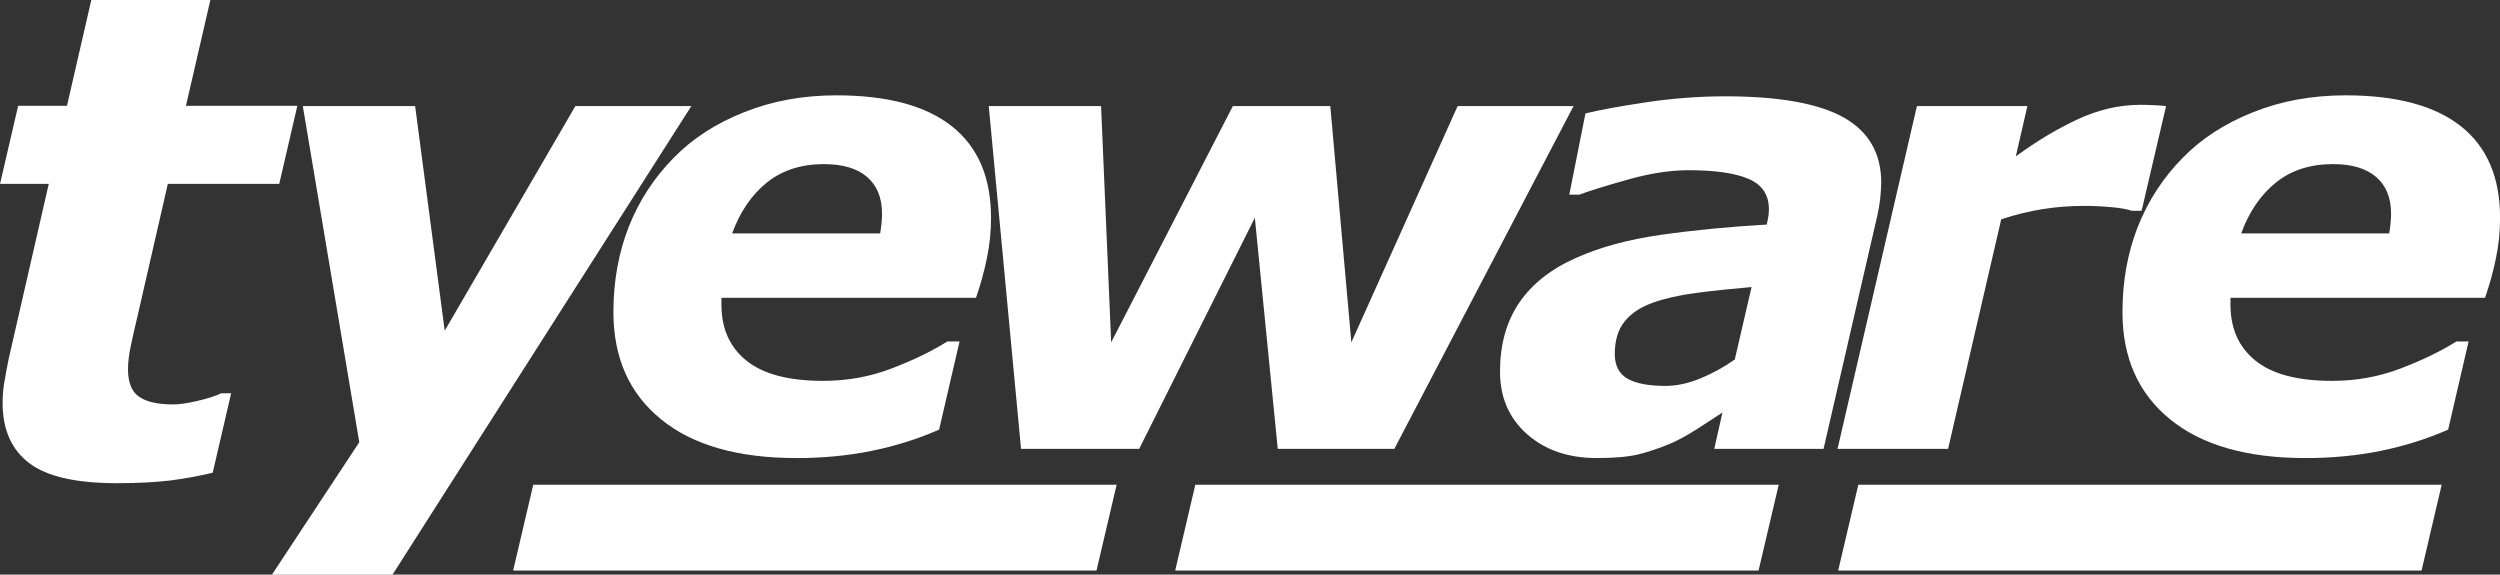
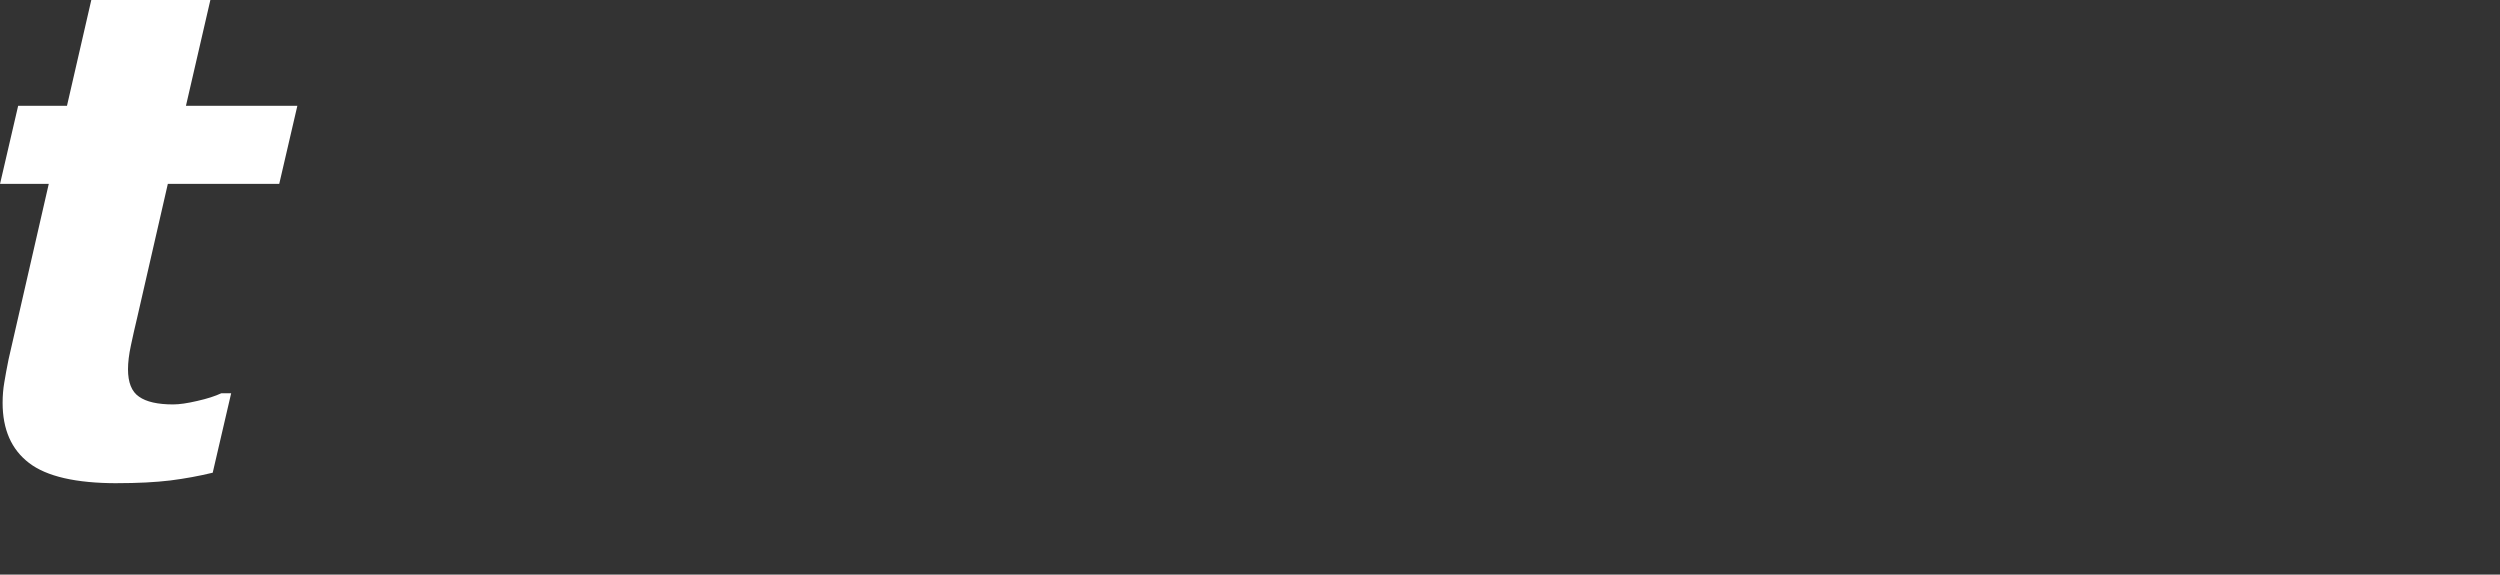
<svg xmlns="http://www.w3.org/2000/svg" xml:space="preserve" width="70.536mm" height="16.213mm" style="shape-rendering:geometricPrecision; text-rendering:geometricPrecision; image-rendering:optimizeQuality; fill-rule:evenodd; clip-rule:evenodd" viewBox="0 0 76.701 17.63">
  <rect x="0" y="0" width="76.701" height="17.63" fill="#333333" stroke="none" />
  <defs>
    <style type="text/css">
   
    .fil1 {fill:white}
    .fil2 {fill:white}
    .fil0 {fill:white;fill-rule:nonzero}
   
  </style>
  </defs>
  <g id="Layer_x0020_1">
    <path class="fil0" d="M3.591 14.825c-1.26,0 -2.161,-0.207 -2.7,-0.621 -0.542,-0.414 -0.811,-1.029 -0.811,-1.844 0,-0.217 0.017,-0.425 0.052,-0.628 0.034,-0.204 0.076,-0.438 0.131,-0.708l1.233 -5.382 -1.495 0 0.556 -2.396 1.498 0 0.746 -3.245 3.653 0 -0.749 3.245 3.418 0 -0.556 2.396 -3.418 0 -0.939 4.098c-0.069,0.283 -0.131,0.566 -0.193,0.853 -0.062,0.287 -0.09,0.532 -0.09,0.735 0,0.404 0.11,0.687 0.338,0.842 0.224,0.159 0.573,0.238 1.046,0.238 0.19,0 0.435,-0.035 0.742,-0.107 0.307,-0.069 0.552,-0.149 0.735,-0.235l0.304 0 -0.566 2.437c-0.414,0.1 -0.846,0.18 -1.302,0.238 -0.456,0.055 -1.001,0.083 -1.633,0.083z" />
-     <path class="fil0" d="M12.043 17.63l-3.699 0 2.679 -4.063 -1.733 -10.313 3.446 0 0.908 6.892 4.009 -6.892 3.558 0 -9.168 14.376zm14.96 -10.469c0.019,-0.115 0.035,-0.217 0.042,-0.31 0.01,-0.093 0.016,-0.192 0.016,-0.291 0,-0.492 -0.153,-0.87 -0.46,-1.132 -0.304,-0.262 -0.745,-0.393 -1.32,-0.393 -0.694,0 -1.276,0.185 -1.745,0.559 -0.473,0.377 -0.828,0.898 -1.074,1.567l4.543 0zm-2.573 6.892c-1.793,0 -3.177,-0.396 -4.149,-1.189 -0.975,-0.793 -1.461,-1.889 -1.461,-3.289 0,-0.953 0.16,-1.832 0.476,-2.631 0.32,-0.799 0.777,-1.499 1.378,-2.107 0.575,-0.588 1.291,-1.052 2.155,-1.394 0.86,-0.345 1.806,-0.518 2.835,-0.518 1.57,0 2.749,0.32 3.545,0.953 0.796,0.633 1.196,1.566 1.196,2.804 0,0.425 -0.042,0.841 -0.128,1.247 -0.083,0.406 -0.195,0.809 -0.333,1.208l-7.81 0c0,0.038 0,0.074 0,0.105 0,0.035 0,0.07 0,0.109 0,0.732 0.256,1.301 0.767,1.714 0.512,0.412 1.295,0.62 2.35,0.62 0.738,0 1.435,-0.125 2.094,-0.377 0.659,-0.249 1.231,-0.527 1.72,-0.831l0.374 0 -0.627 2.704c-0.655,0.288 -1.346,0.505 -2.071,0.652 -0.722,0.147 -1.496,0.221 -2.311,0.221zm23.847 -10.799l-5.498 10.517 -3.577 0 -0.703 -7.09 -3.548 7.09 -3.625 0 -0.991 -10.517 3.446 0 0.31 7.25 3.734 -7.25 2.989 0 0.646 7.25 3.261 -7.25 3.558 0zm5.461 5.553c-0.601,0.051 -1.164,0.109 -1.688,0.179 -0.524,0.067 -0.969,0.169 -1.339,0.3 -0.38,0.137 -0.671,0.329 -0.869,0.579 -0.201,0.249 -0.3,0.582 -0.3,0.994 0,0.361 0.134,0.617 0.4,0.764 0.265,0.147 0.649,0.217 1.157,0.217 0.329,0 0.684,-0.074 1.061,-0.227 0.377,-0.153 0.732,-0.348 1.064,-0.585l0.515 -2.222zm-0.892 3.849c-0.211,0.137 -0.467,0.304 -0.767,0.499 -0.301,0.192 -0.575,0.345 -0.834,0.457 -0.348,0.144 -0.675,0.253 -0.981,0.329 -0.307,0.074 -0.732,0.112 -1.276,0.112 -0.873,0 -1.586,-0.246 -2.139,-0.735 -0.553,-0.489 -0.828,-1.128 -0.828,-1.915 0,-0.831 0.195,-1.534 0.588,-2.113 0.393,-0.579 0.978,-1.039 1.752,-1.381 0.726,-0.326 1.589,-0.559 2.589,-0.703 1.004,-0.144 2.087,-0.249 3.254,-0.316 0.006,-0.038 0.019,-0.099 0.038,-0.182 0.019,-0.086 0.029,-0.182 0.029,-0.288 0,-0.441 -0.208,-0.754 -0.62,-0.93 -0.412,-0.179 -1.026,-0.268 -1.845,-0.268 -0.556,0 -1.17,0.093 -1.838,0.281 -0.671,0.189 -1.176,0.342 -1.515,0.47l-0.307 0 0.496 -2.493c0.393,-0.099 1.001,-0.211 1.825,-0.336 0.825,-0.125 1.646,-0.189 2.465,-0.189 1.646,0 2.858,0.217 3.628,0.646 0.77,0.432 1.157,1.1 1.157,2.004 0,0.125 -0.013,0.288 -0.032,0.489 -0.022,0.198 -0.054,0.374 -0.089,0.524l-1.649 7.154 -3.353 0 0.252 -1.116zm12.857 -6.189l-0.3 0c-0.147,-0.051 -0.361,-0.089 -0.636,-0.112 -0.275,-0.026 -0.547,-0.038 -0.815,-0.038 -0.441,0 -0.869,0.032 -1.282,0.099 -0.412,0.064 -0.838,0.169 -1.272,0.313l-1.63 7.042 -3.392 0 2.436 -10.517 3.389 0 -0.355 1.544c0.636,-0.467 1.272,-0.847 1.905,-1.141 0.636,-0.294 1.272,-0.441 1.915,-0.441 0.121,0 0.252,0.003 0.4,0.01 0.147,0.006 0.275,0.016 0.39,0.029l-0.751 3.213zm7.598 0.694c0.019,-0.115 0.035,-0.217 0.042,-0.31 0.01,-0.093 0.016,-0.192 0.016,-0.291 0,-0.492 -0.153,-0.87 -0.46,-1.132 -0.304,-0.262 -0.745,-0.393 -1.32,-0.393 -0.694,0 -1.276,0.185 -1.745,0.559 -0.473,0.377 -0.828,0.898 -1.074,1.567l4.543 0zm-2.573 6.892c-1.793,0 -3.177,-0.396 -4.149,-1.189 -0.975,-0.793 -1.461,-1.889 -1.461,-3.289 0,-0.953 0.16,-1.832 0.476,-2.631 0.32,-0.799 0.777,-1.499 1.378,-2.107 0.575,-0.588 1.291,-1.052 2.155,-1.394 0.86,-0.345 1.806,-0.518 2.835,-0.518 1.57,0 2.749,0.32 3.545,0.953 0.796,0.633 1.196,1.566 1.196,2.804 0,0.425 -0.042,0.841 -0.128,1.247 -0.083,0.406 -0.195,0.809 -0.333,1.208l-7.81 0c0,0.038 0,0.074 0,0.105 0,0.035 0,0.07 0,0.109 0,0.732 0.256,1.301 0.767,1.714 0.512,0.412 1.295,0.62 2.35,0.62 0.738,0 1.435,-0.125 2.094,-0.377 0.659,-0.249 1.231,-0.527 1.72,-0.831l0.374 0 -0.627 2.704c-0.655,0.288 -1.346,0.505 -2.071,0.652 -0.722,0.147 -1.496,0.221 -2.311,0.221z" />
-     <polygon class="fil1" points="16.361,14.871 34.259,14.871 33.641,17.505 15.743,17.505 " />
-     <polygon class="fil2" points="36.673,14.871 54.572,14.871 53.953,17.505 36.055,17.505 " />
-     <polygon class="fil2" points="57.014,14.871 74.912,14.871 74.294,17.505 56.396,17.505 " />
  </g>
</svg>